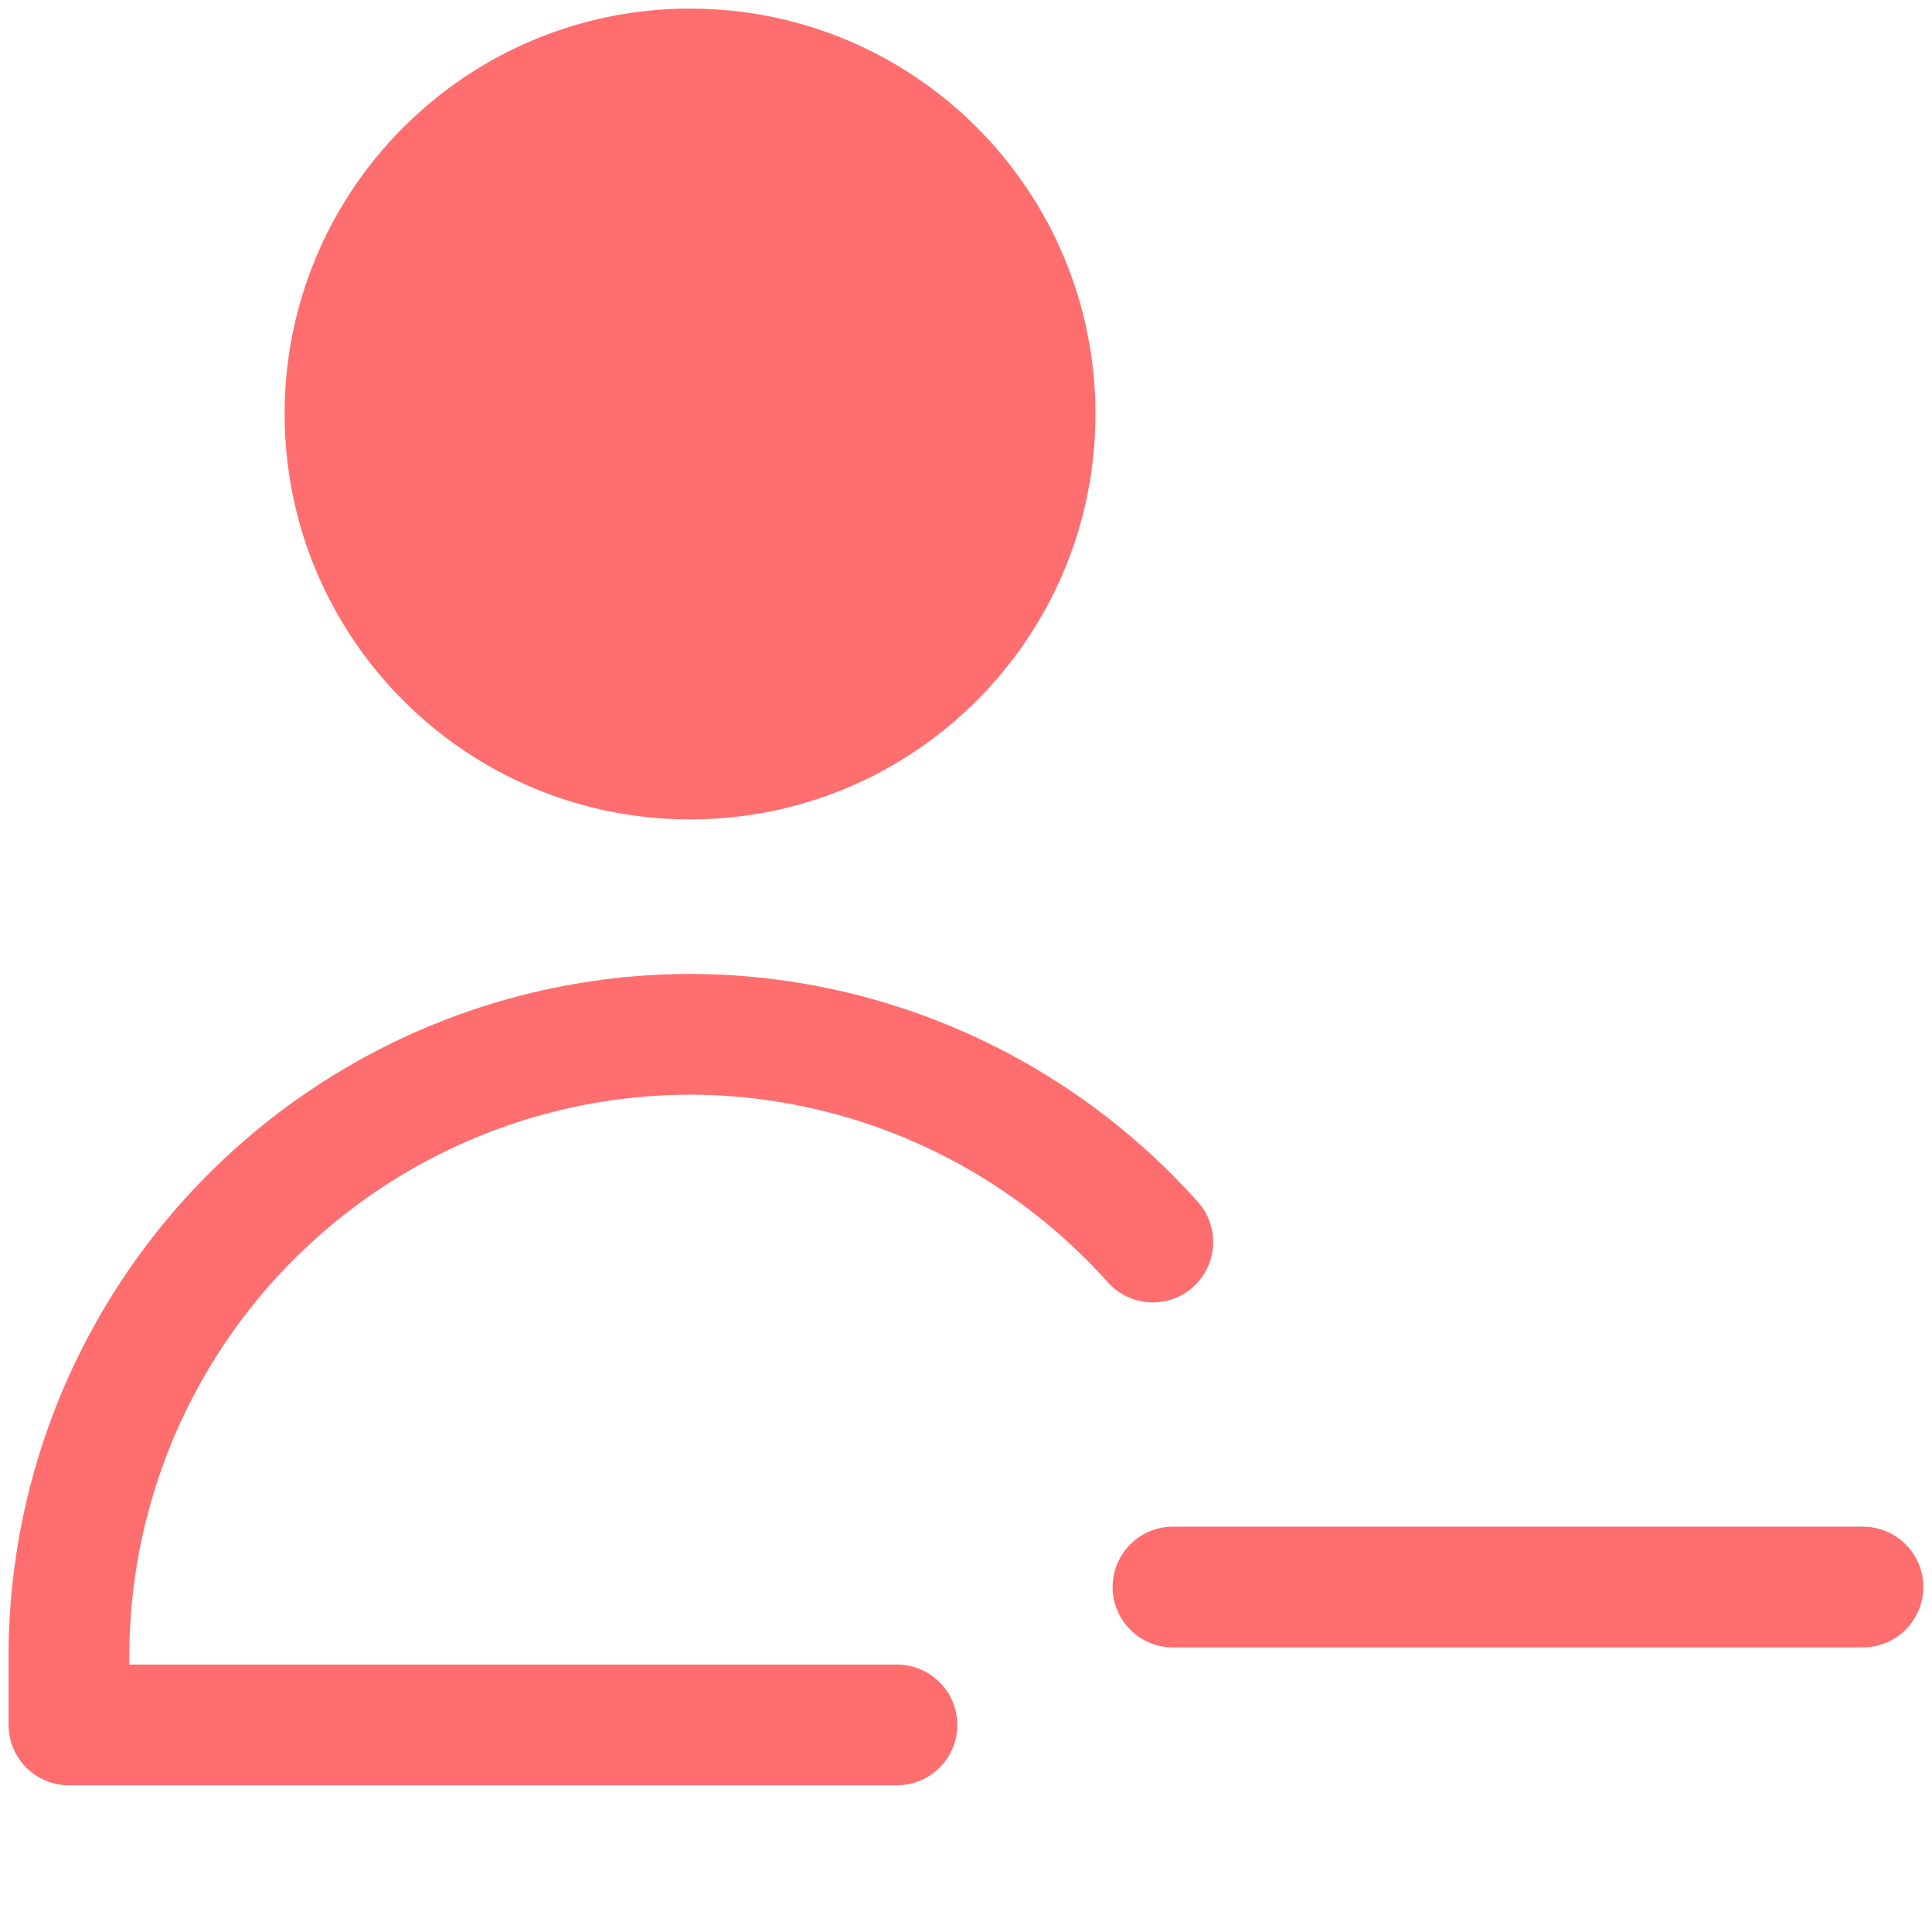
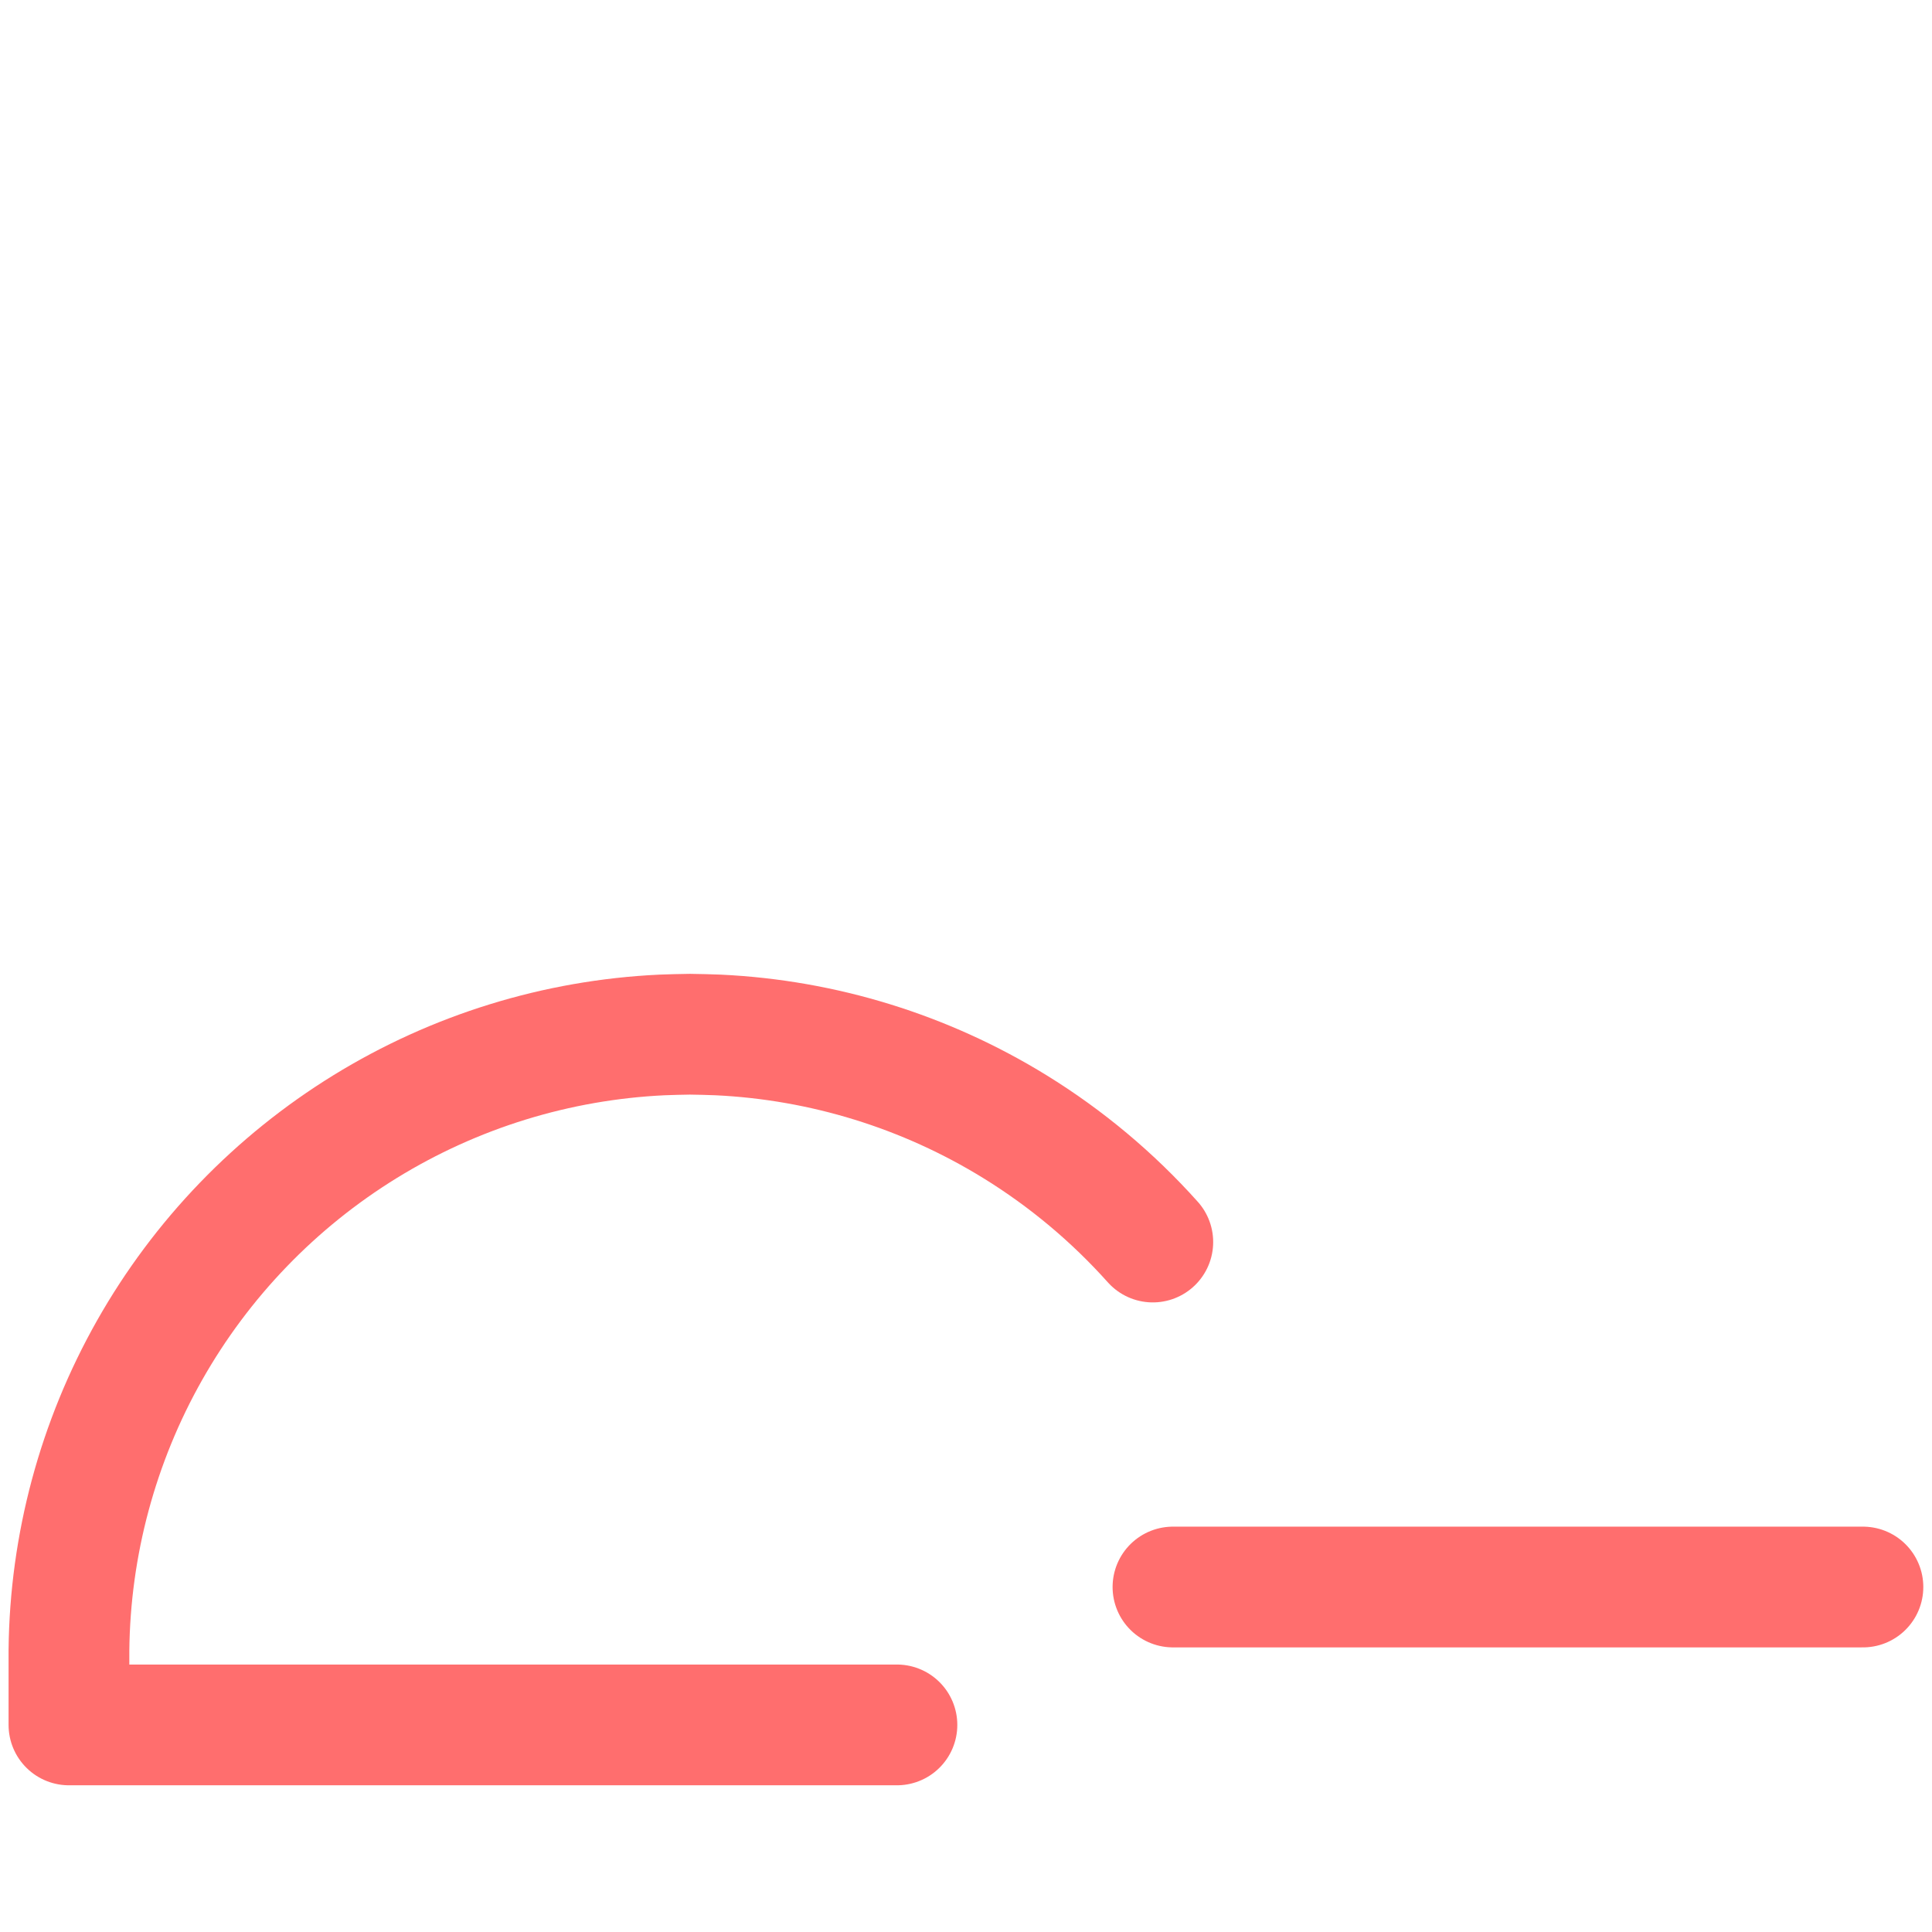
<svg xmlns="http://www.w3.org/2000/svg" width="16" height="16" viewBox="0 0 16 16" fill="none">
-   <path d="M5.715 6.286C7.293 6.286 8.572 5.006 8.572 3.428C8.572 1.85 7.293 0.571 5.715 0.571C4.137 0.571 2.857 1.85 2.857 3.428C2.857 5.006 4.137 6.286 5.715 6.286Z" fill="#FF6E6E" stroke="#FF6E6E" stroke-linecap="round" stroke-linejoin="round" />
  <path d="M7.428 14.285H0.571V13.666C0.58 12.795 0.81 11.94 1.239 11.182C1.668 10.424 2.282 9.787 3.024 9.33C3.766 8.873 4.611 8.612 5.482 8.571C5.559 8.568 5.637 8.566 5.714 8.565C5.792 8.566 5.869 8.568 5.947 8.571C6.817 8.612 7.662 8.873 8.404 9.33C8.831 9.593 9.215 9.915 9.547 10.286" stroke="#FF6E6E" stroke-linecap="round" stroke-linejoin="round" />
  <path d="M9.714 13.143H15.428" stroke="#FF6E6E" stroke-linecap="round" stroke-linejoin="round" />
</svg>